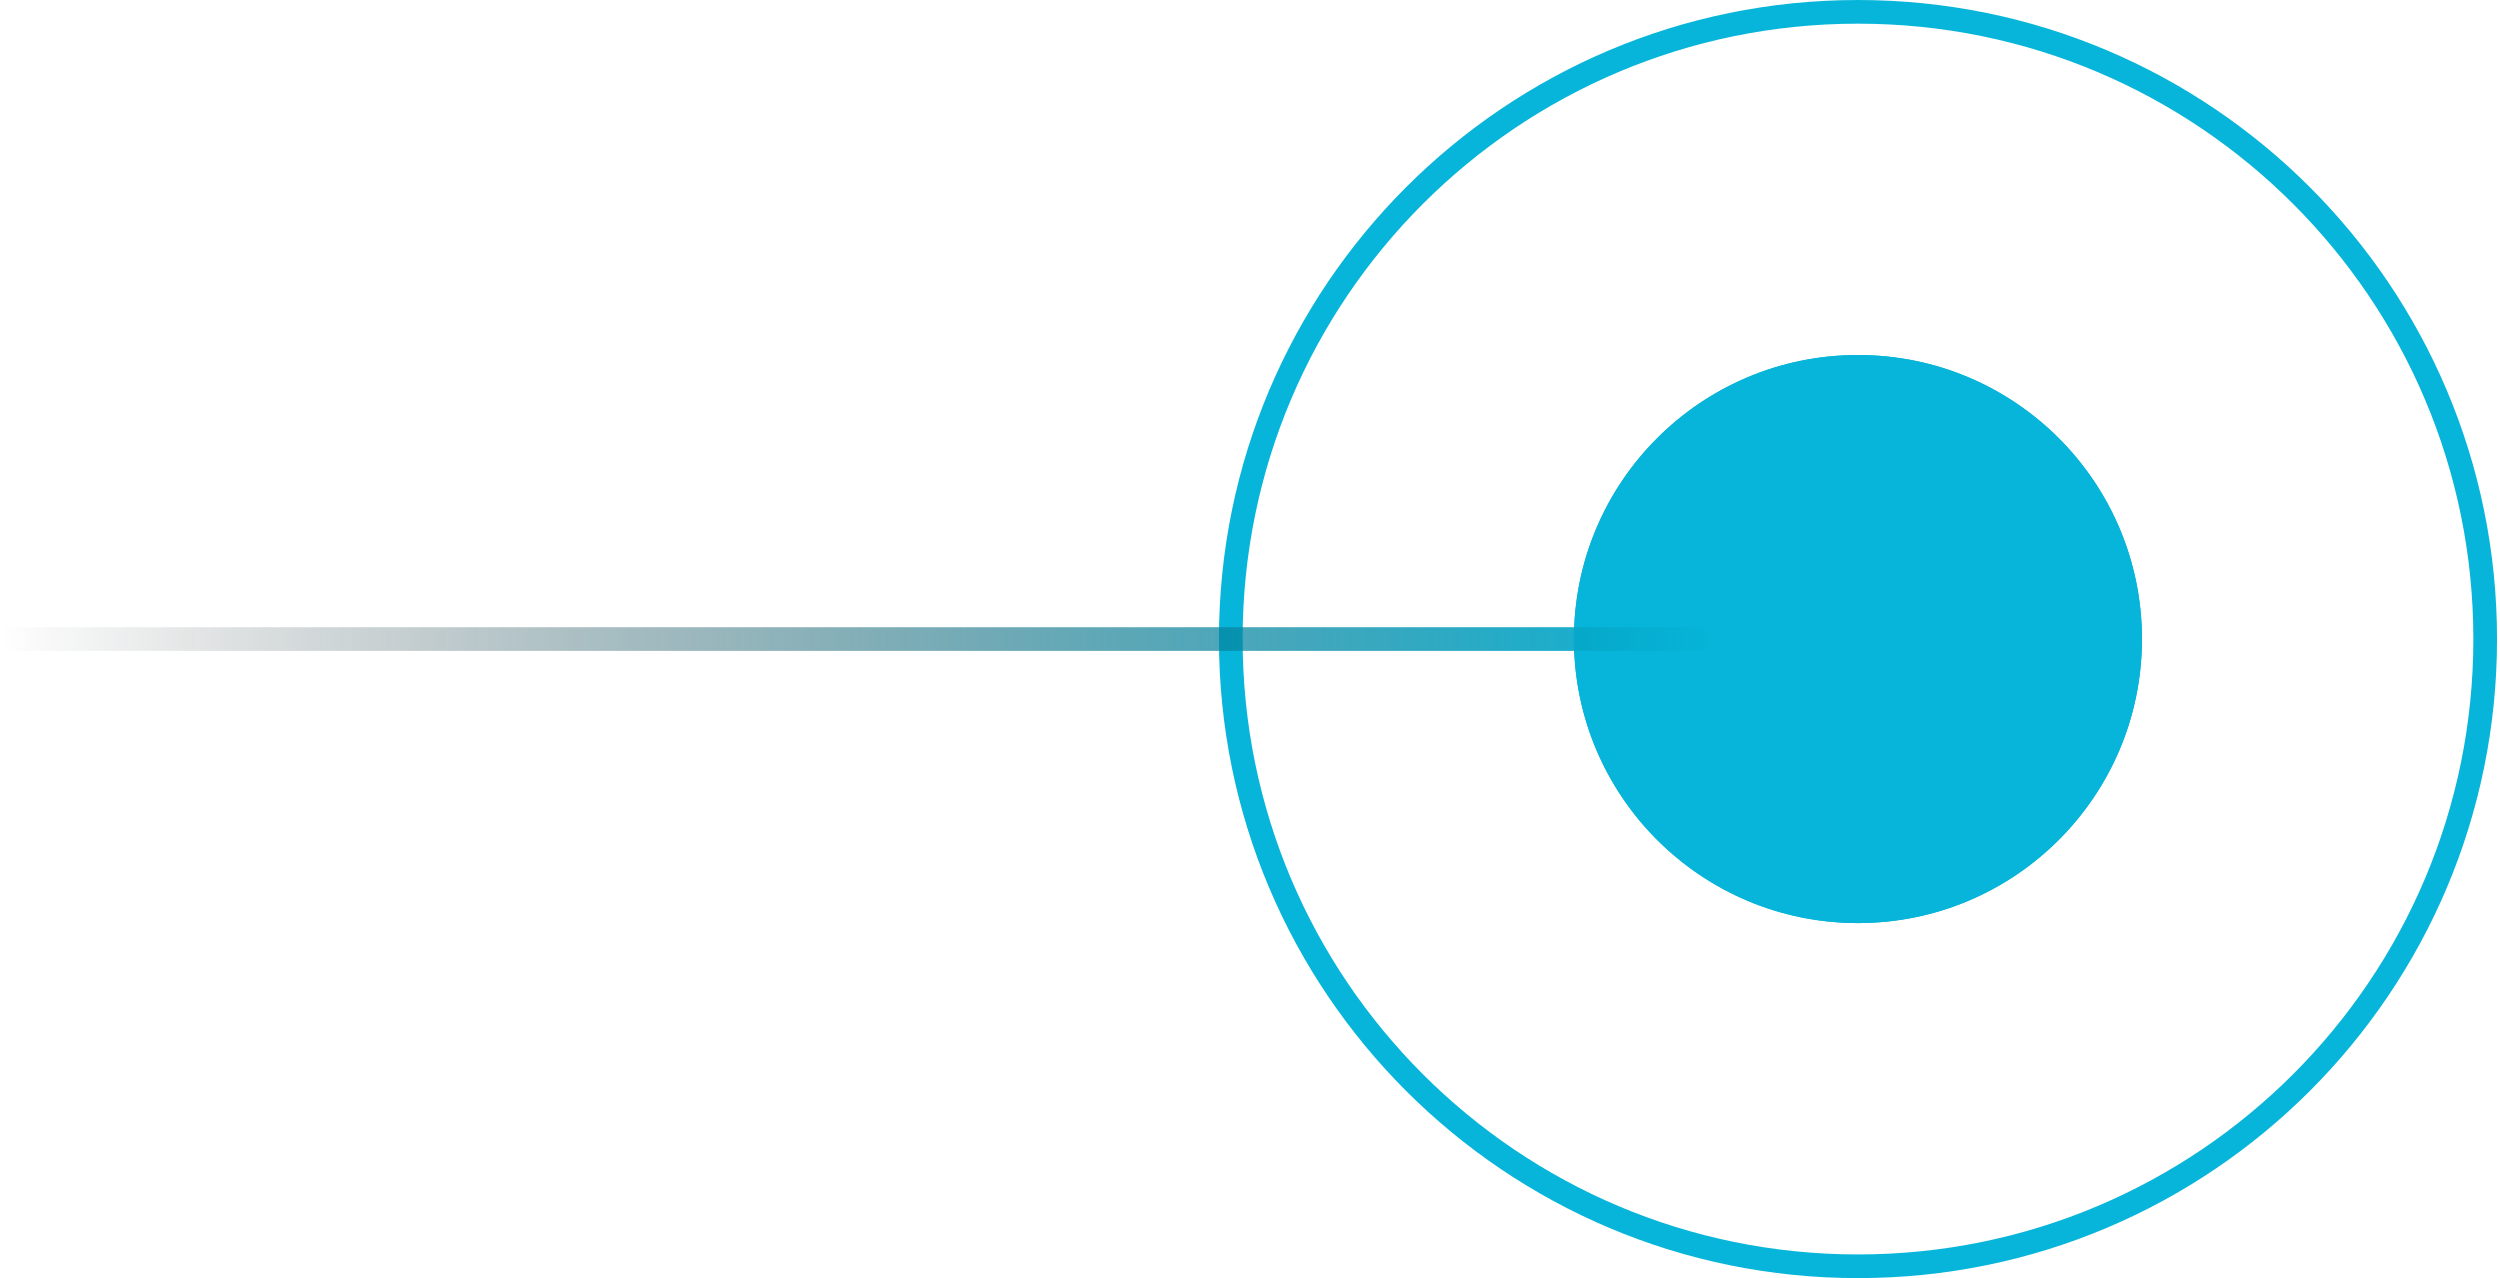
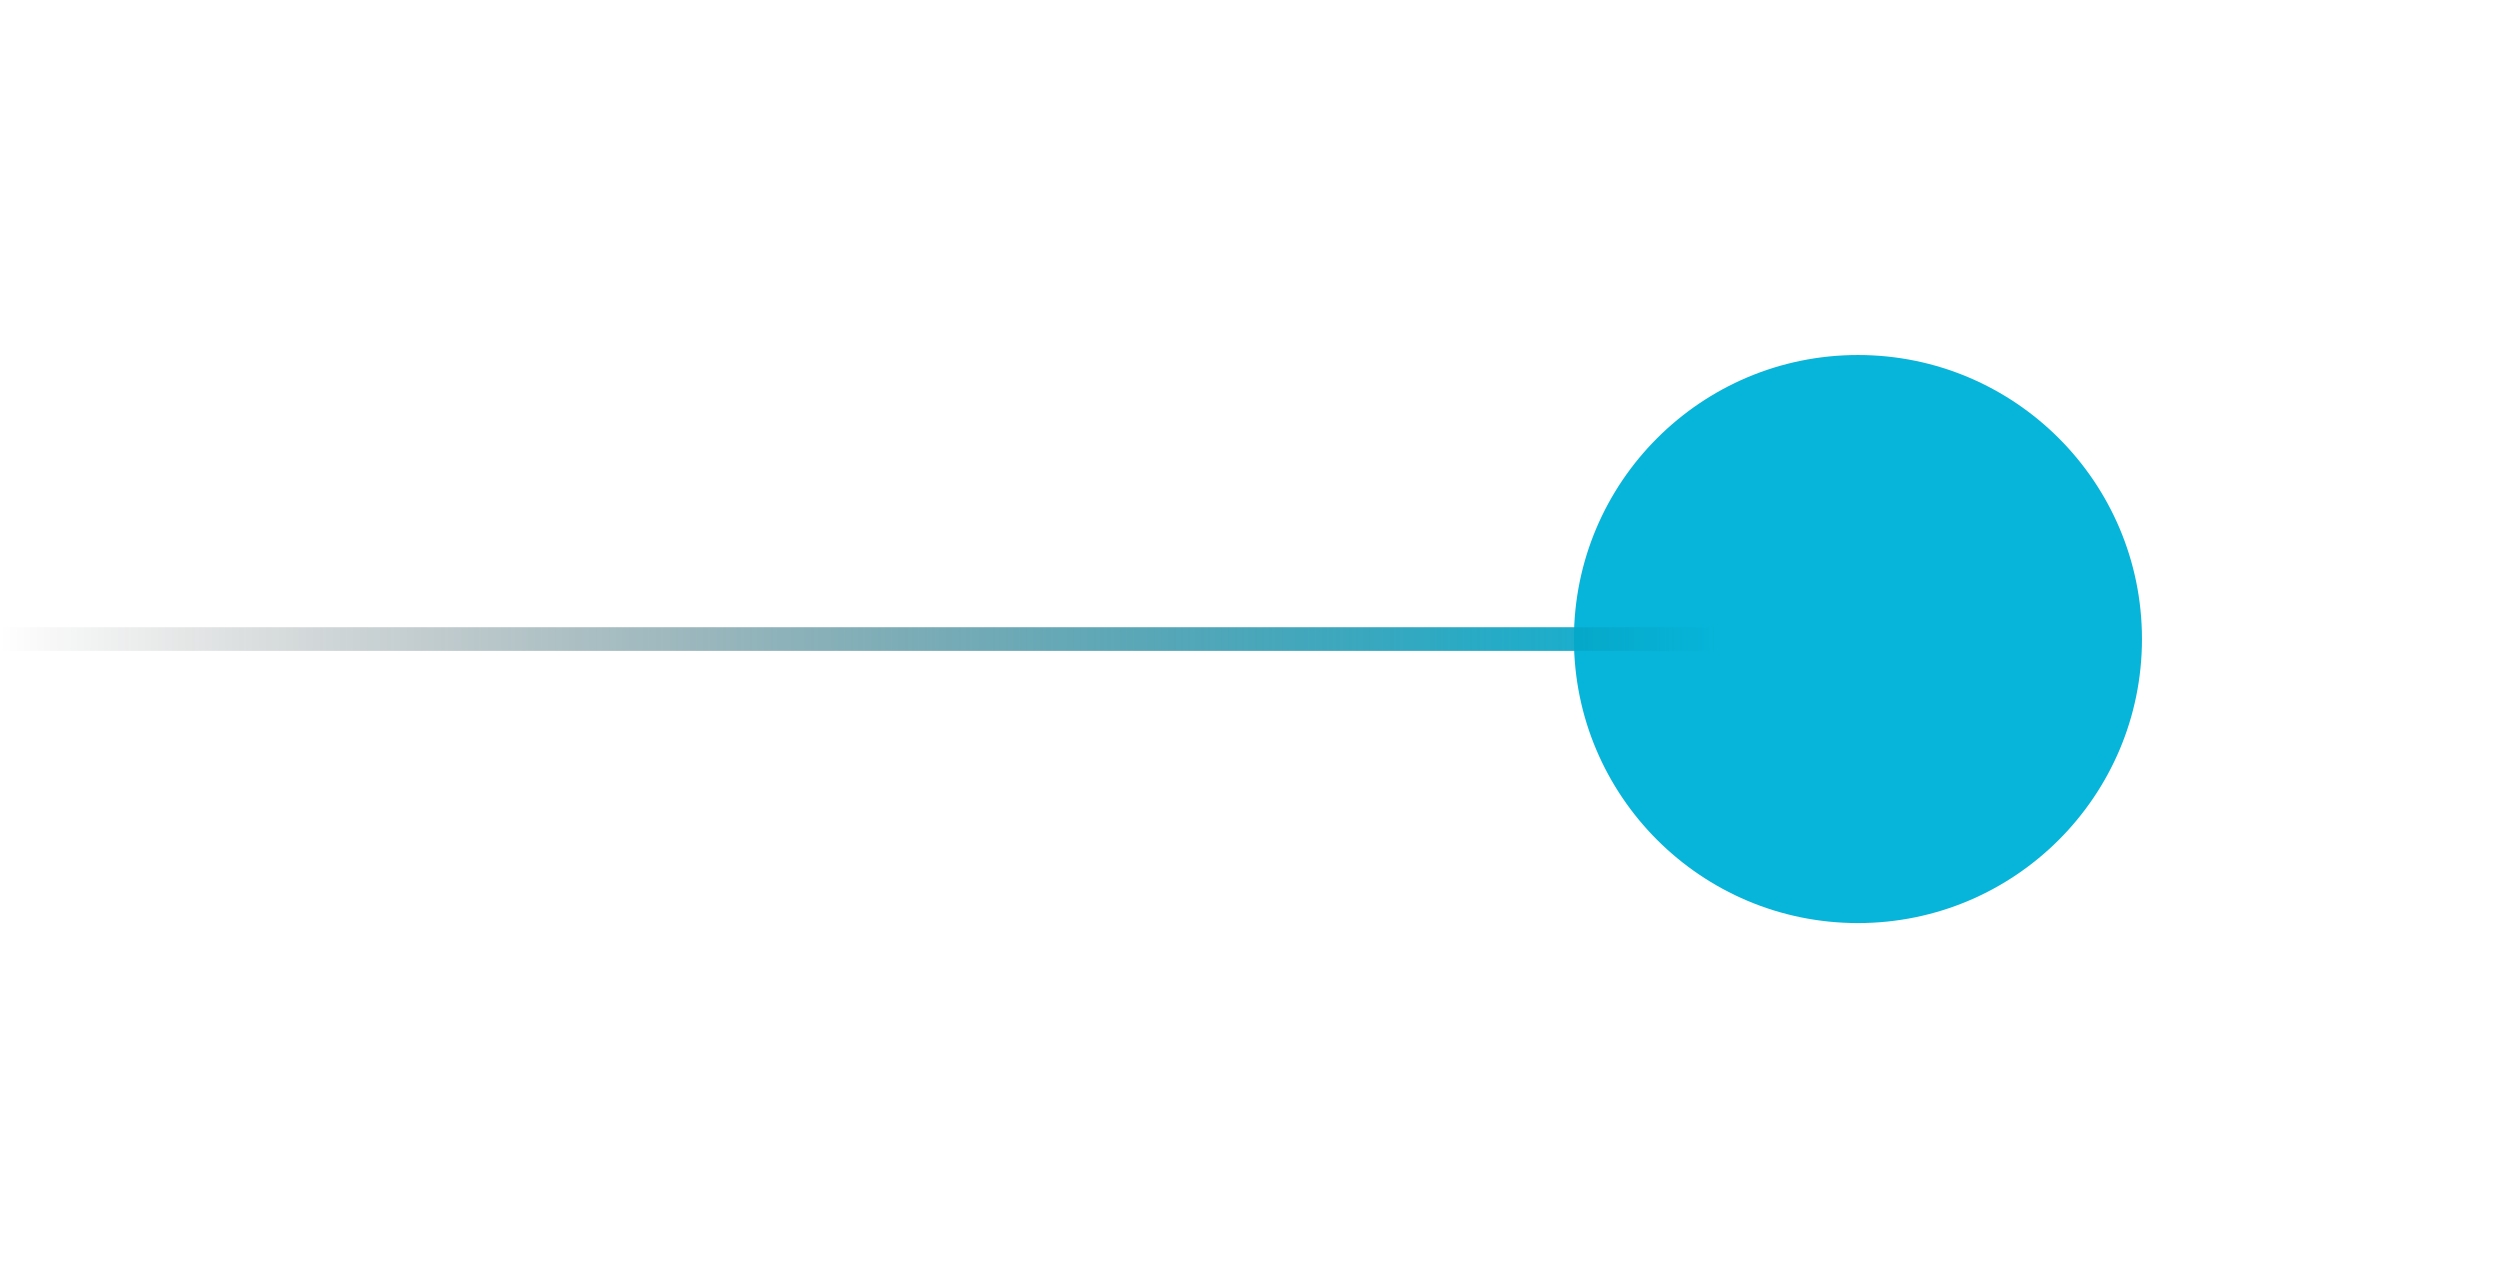
<svg xmlns="http://www.w3.org/2000/svg" width="178" height="91" viewBox="0 0 178 91" fill="none">
-   <path d="M132.289 0.843C107.626 0.843 87.632 20.837 87.632 45.501C87.632 70.165 107.625 90.159 132.289 90.159C156.953 90.159 176.946 70.165 176.946 45.501C176.946 20.837 156.953 0.843 132.289 0.843Z" stroke="#06B5D9" stroke-width="1.685" />
  <g filter="url(#filter0_f_2415_4001)">
    <ellipse cx="20.222" cy="20.223" rx="20.222" ry="20.223" transform="matrix(-1 0 0 1 152.508 25.277)" fill="#06B5D9" />
  </g>
-   <ellipse cx="20.222" cy="20.223" rx="20.222" ry="20.223" transform="matrix(-1 0 0 1 152.508 25.277)" fill="#06B5D9" />
  <path d="M122.18 45.5H0.004" stroke="url(#paint0_linear_2415_4001)" stroke-width="1.685" />
  <defs>
    <filter id="filter0_f_2415_4001" x="102.794" y="16.009" width="58.983" height="58.983" filterUnits="userSpaceOnUse" color-interpolation-filters="sRGB">
      <feFlood flood-opacity="0" result="BackgroundImageFix" />
      <feBlend mode="normal" in="SourceGraphic" in2="BackgroundImageFix" result="shape" />
      <feGaussianBlur stdDeviation="4.634" result="effect1_foregroundBlur_2415_4001" />
    </filter>
    <linearGradient id="paint0_linear_2415_4001" x1="122.18" y1="46" x2="0.004" y2="46" gradientUnits="userSpaceOnUse">
      <stop stop-color="#06B5D9" />
      <stop offset="1" stop-color="#070707" stop-opacity="0" />
    </linearGradient>
  </defs>
</svg>